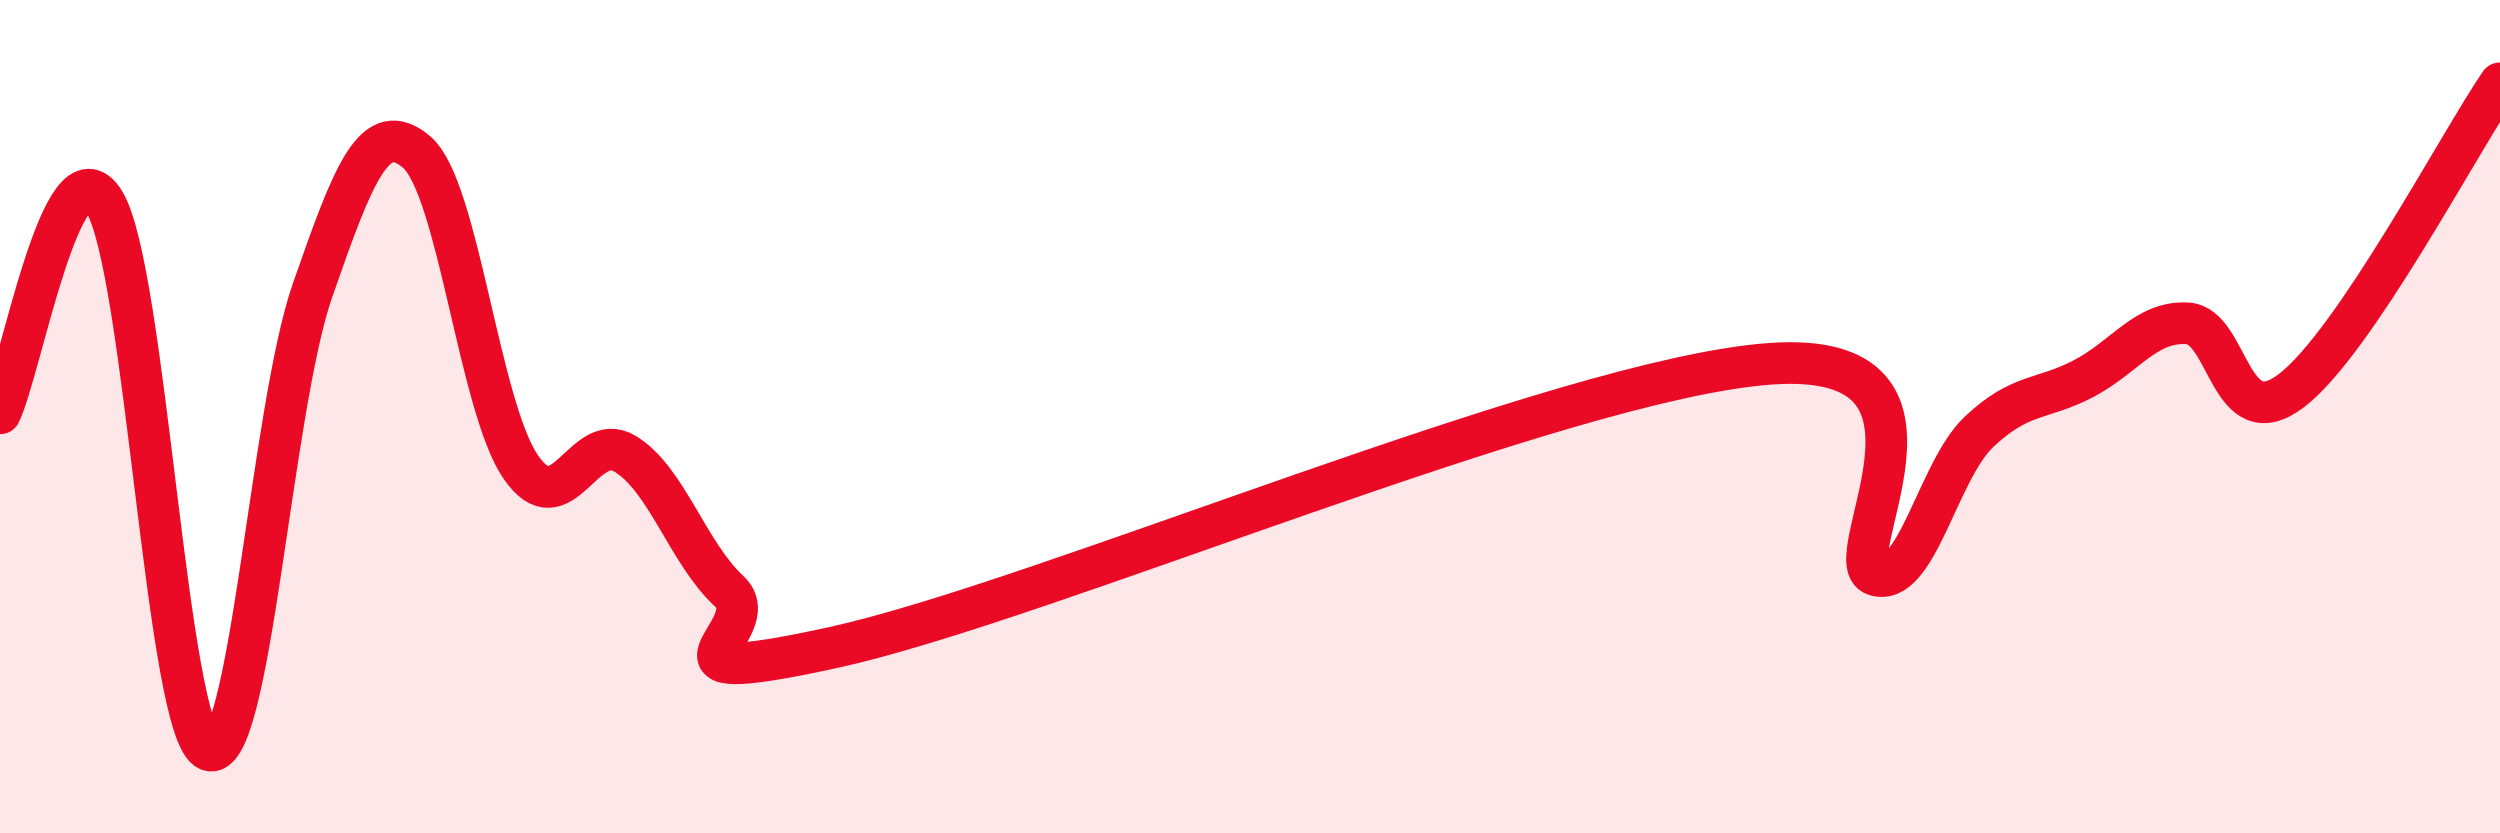
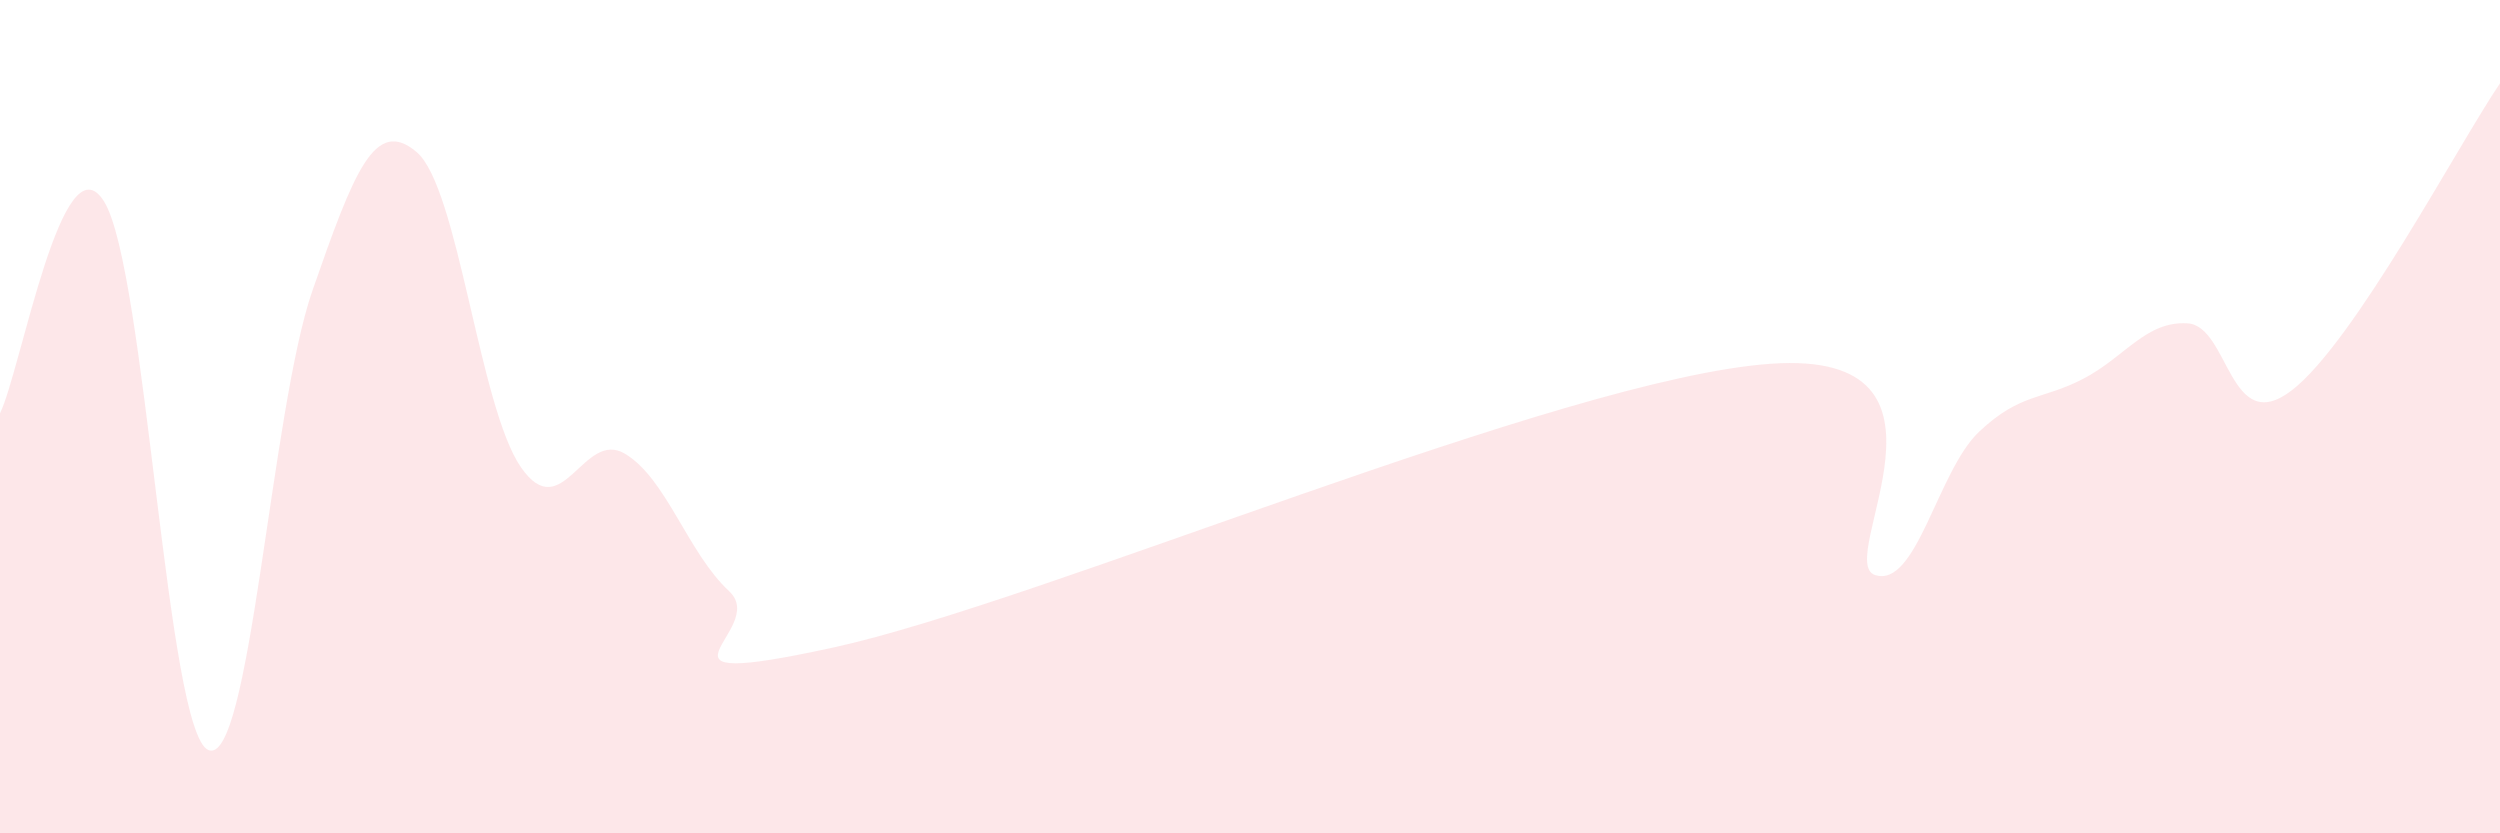
<svg xmlns="http://www.w3.org/2000/svg" width="60" height="20" viewBox="0 0 60 20">
  <path d="M 0,9.92 C 0.5,8.9 1.5,3.22 2.5,4.84 C 3.5,6.46 4,17.57 5,18 C 6,18.43 6.5,9.84 7.5,6.97 C 8.5,4.1 9,2.8 10,3.65 C 11,4.5 11.5,9.76 12.5,11.21 C 13.5,12.66 14,10.29 15,10.89 C 16,11.49 16.5,13.26 17.5,14.19 C 18.5,15.12 15,16.63 20,15.54 C 25,14.45 37.5,9.08 42.5,8.73 C 47.5,8.38 44,13.47 45,13.8 C 46,14.13 46.5,11.3 47.5,10.36 C 48.5,9.42 49,9.61 50,9.09 C 51,8.57 51.5,7.7 52.5,7.76 C 53.5,7.82 53.5,10.52 55,9.37 C 56.5,8.22 59,3.47 60,2L60 20L0 20Z" fill="#EB0A25" opacity="0.1" stroke-linecap="round" stroke-linejoin="round" />
-   <path d="M 0,9.92 C 0.5,8.9 1.5,3.22 2.5,4.84 C 3.5,6.46 4,17.57 5,18 C 6,18.43 6.5,9.84 7.5,6.97 C 8.5,4.1 9,2.8 10,3.65 C 11,4.5 11.5,9.76 12.5,11.21 C 13.5,12.66 14,10.29 15,10.89 C 16,11.49 16.5,13.26 17.5,14.19 C 18.5,15.12 15,16.63 20,15.54 C 25,14.45 37.5,9.08 42.5,8.73 C 47.5,8.38 44,13.47 45,13.8 C 46,14.13 46.5,11.3 47.5,10.36 C 48.5,9.42 49,9.61 50,9.09 C 51,8.57 51.5,7.7 52.5,7.76 C 53.5,7.82 53.5,10.52 55,9.37 C 56.5,8.22 59,3.47 60,2" stroke="#EB0A25" stroke-width="1" fill="none" stroke-linecap="round" stroke-linejoin="round" />
</svg>